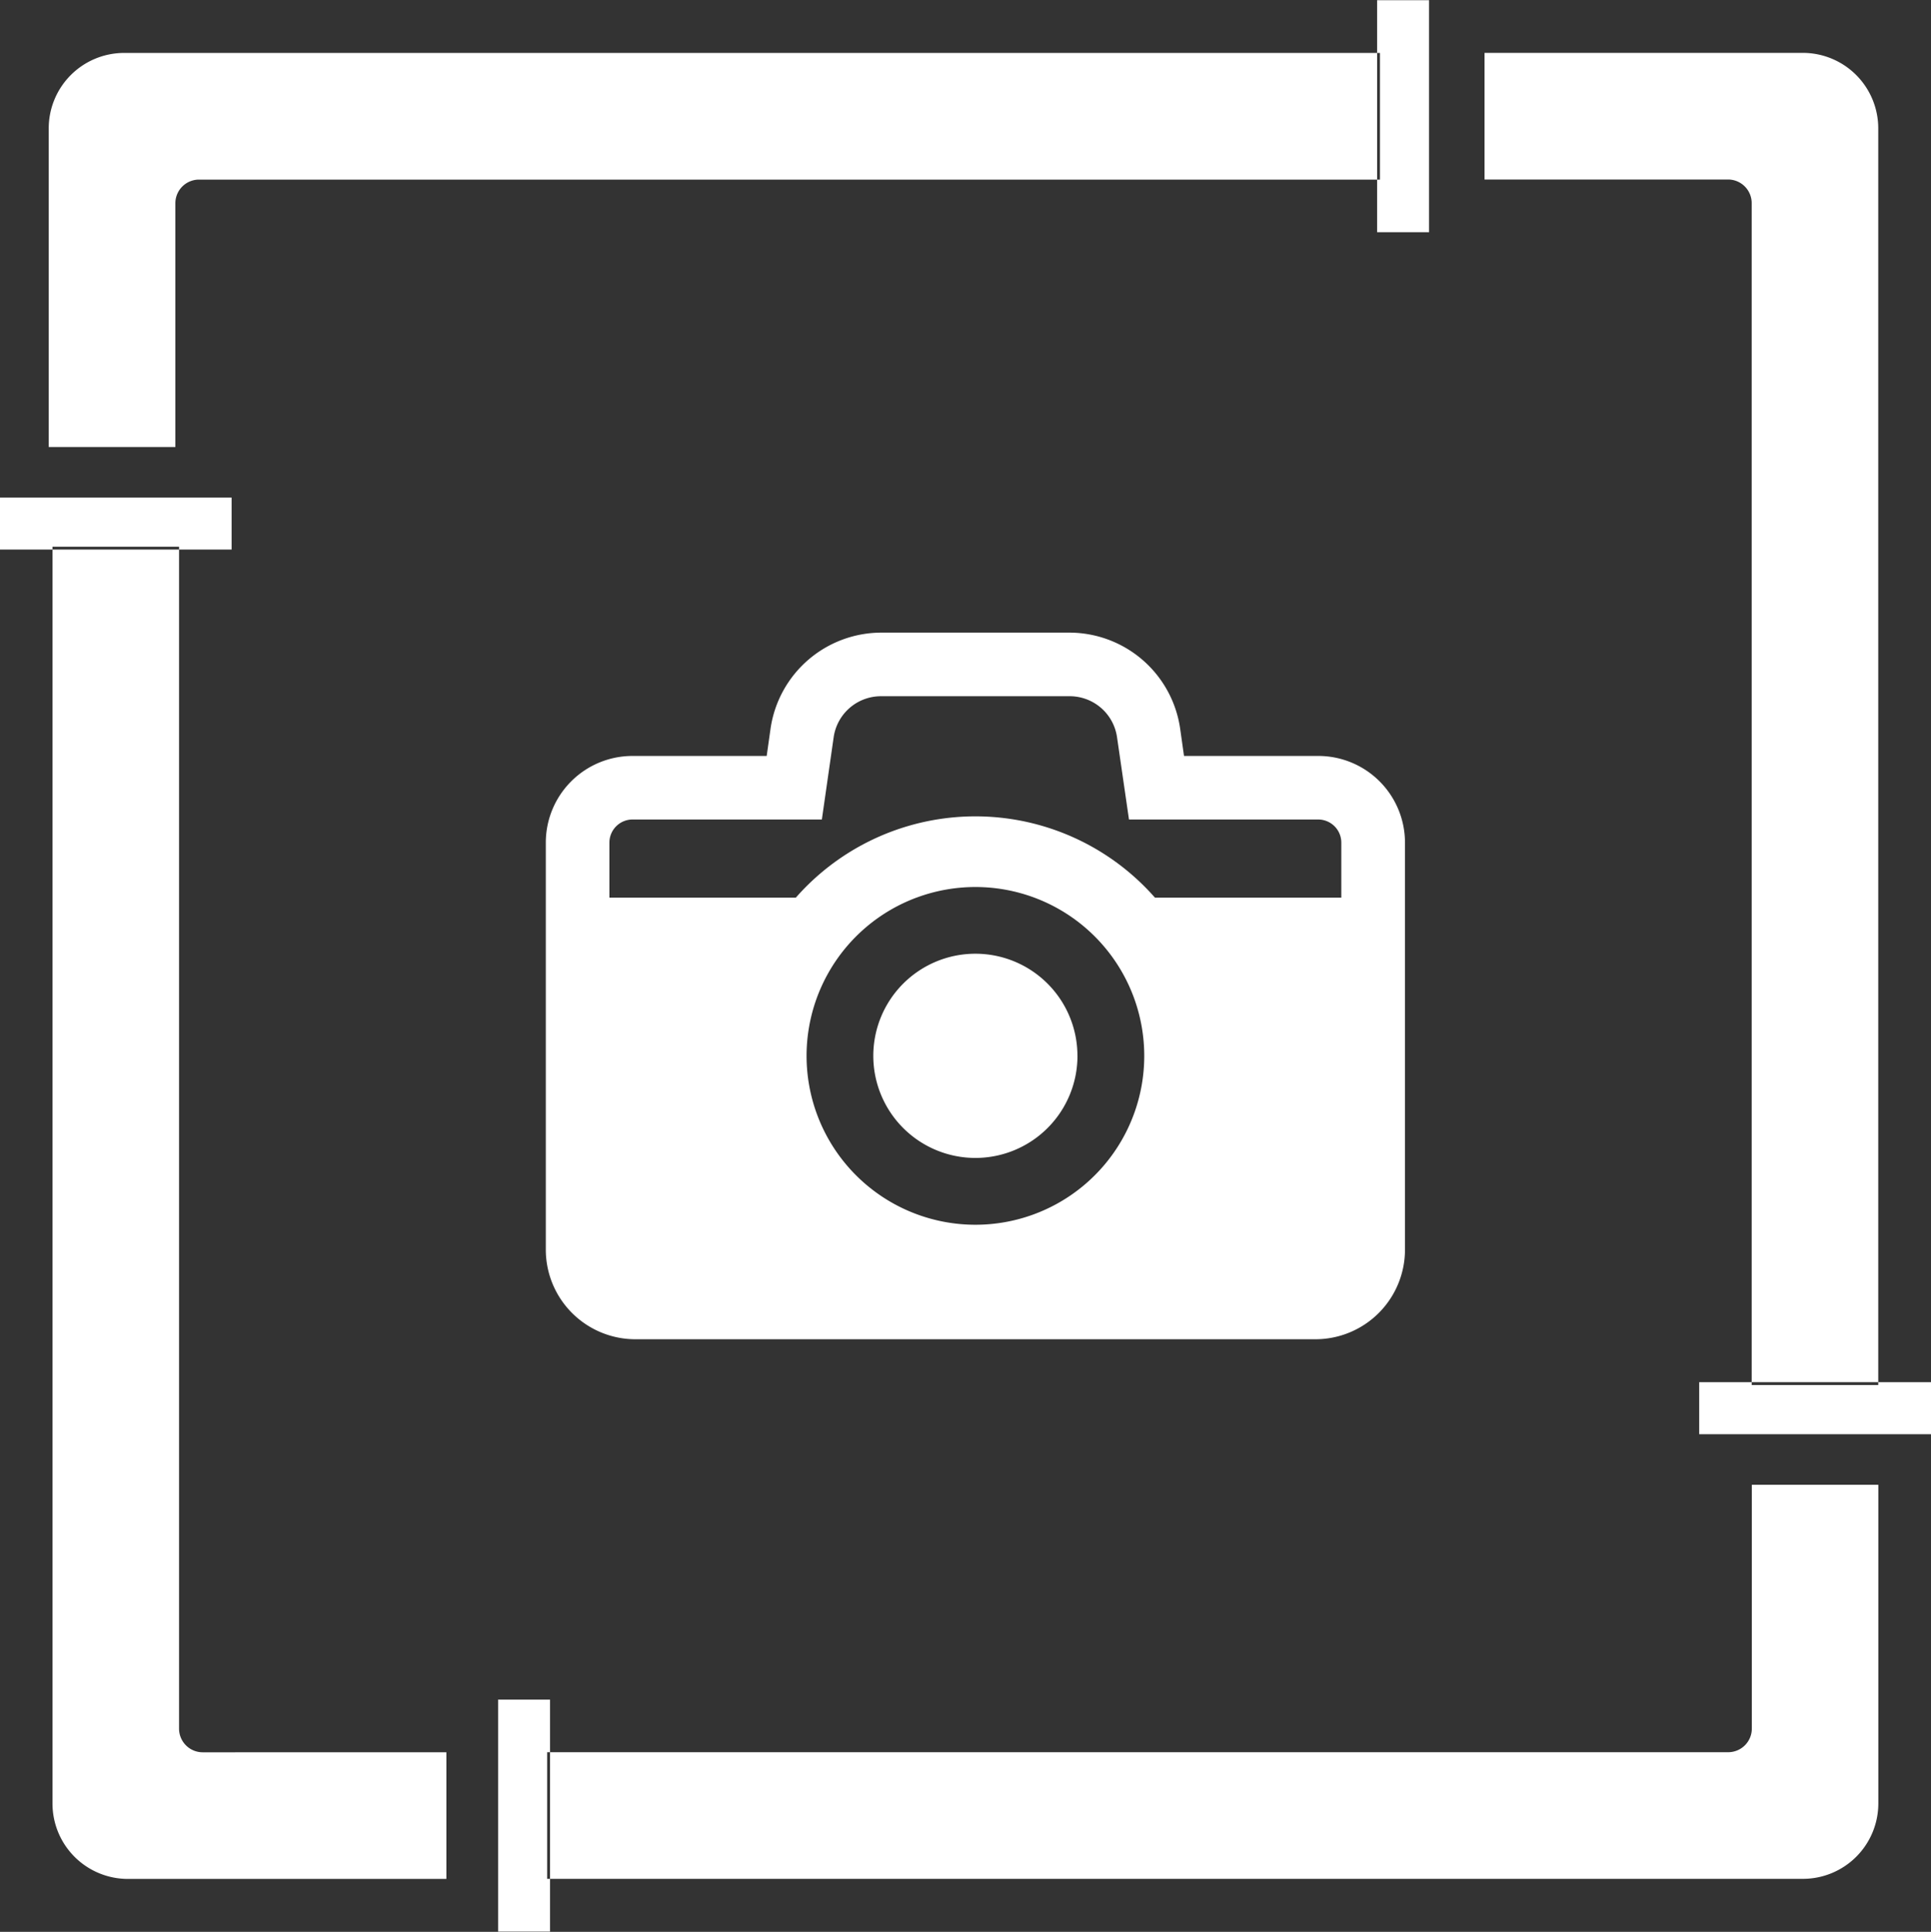
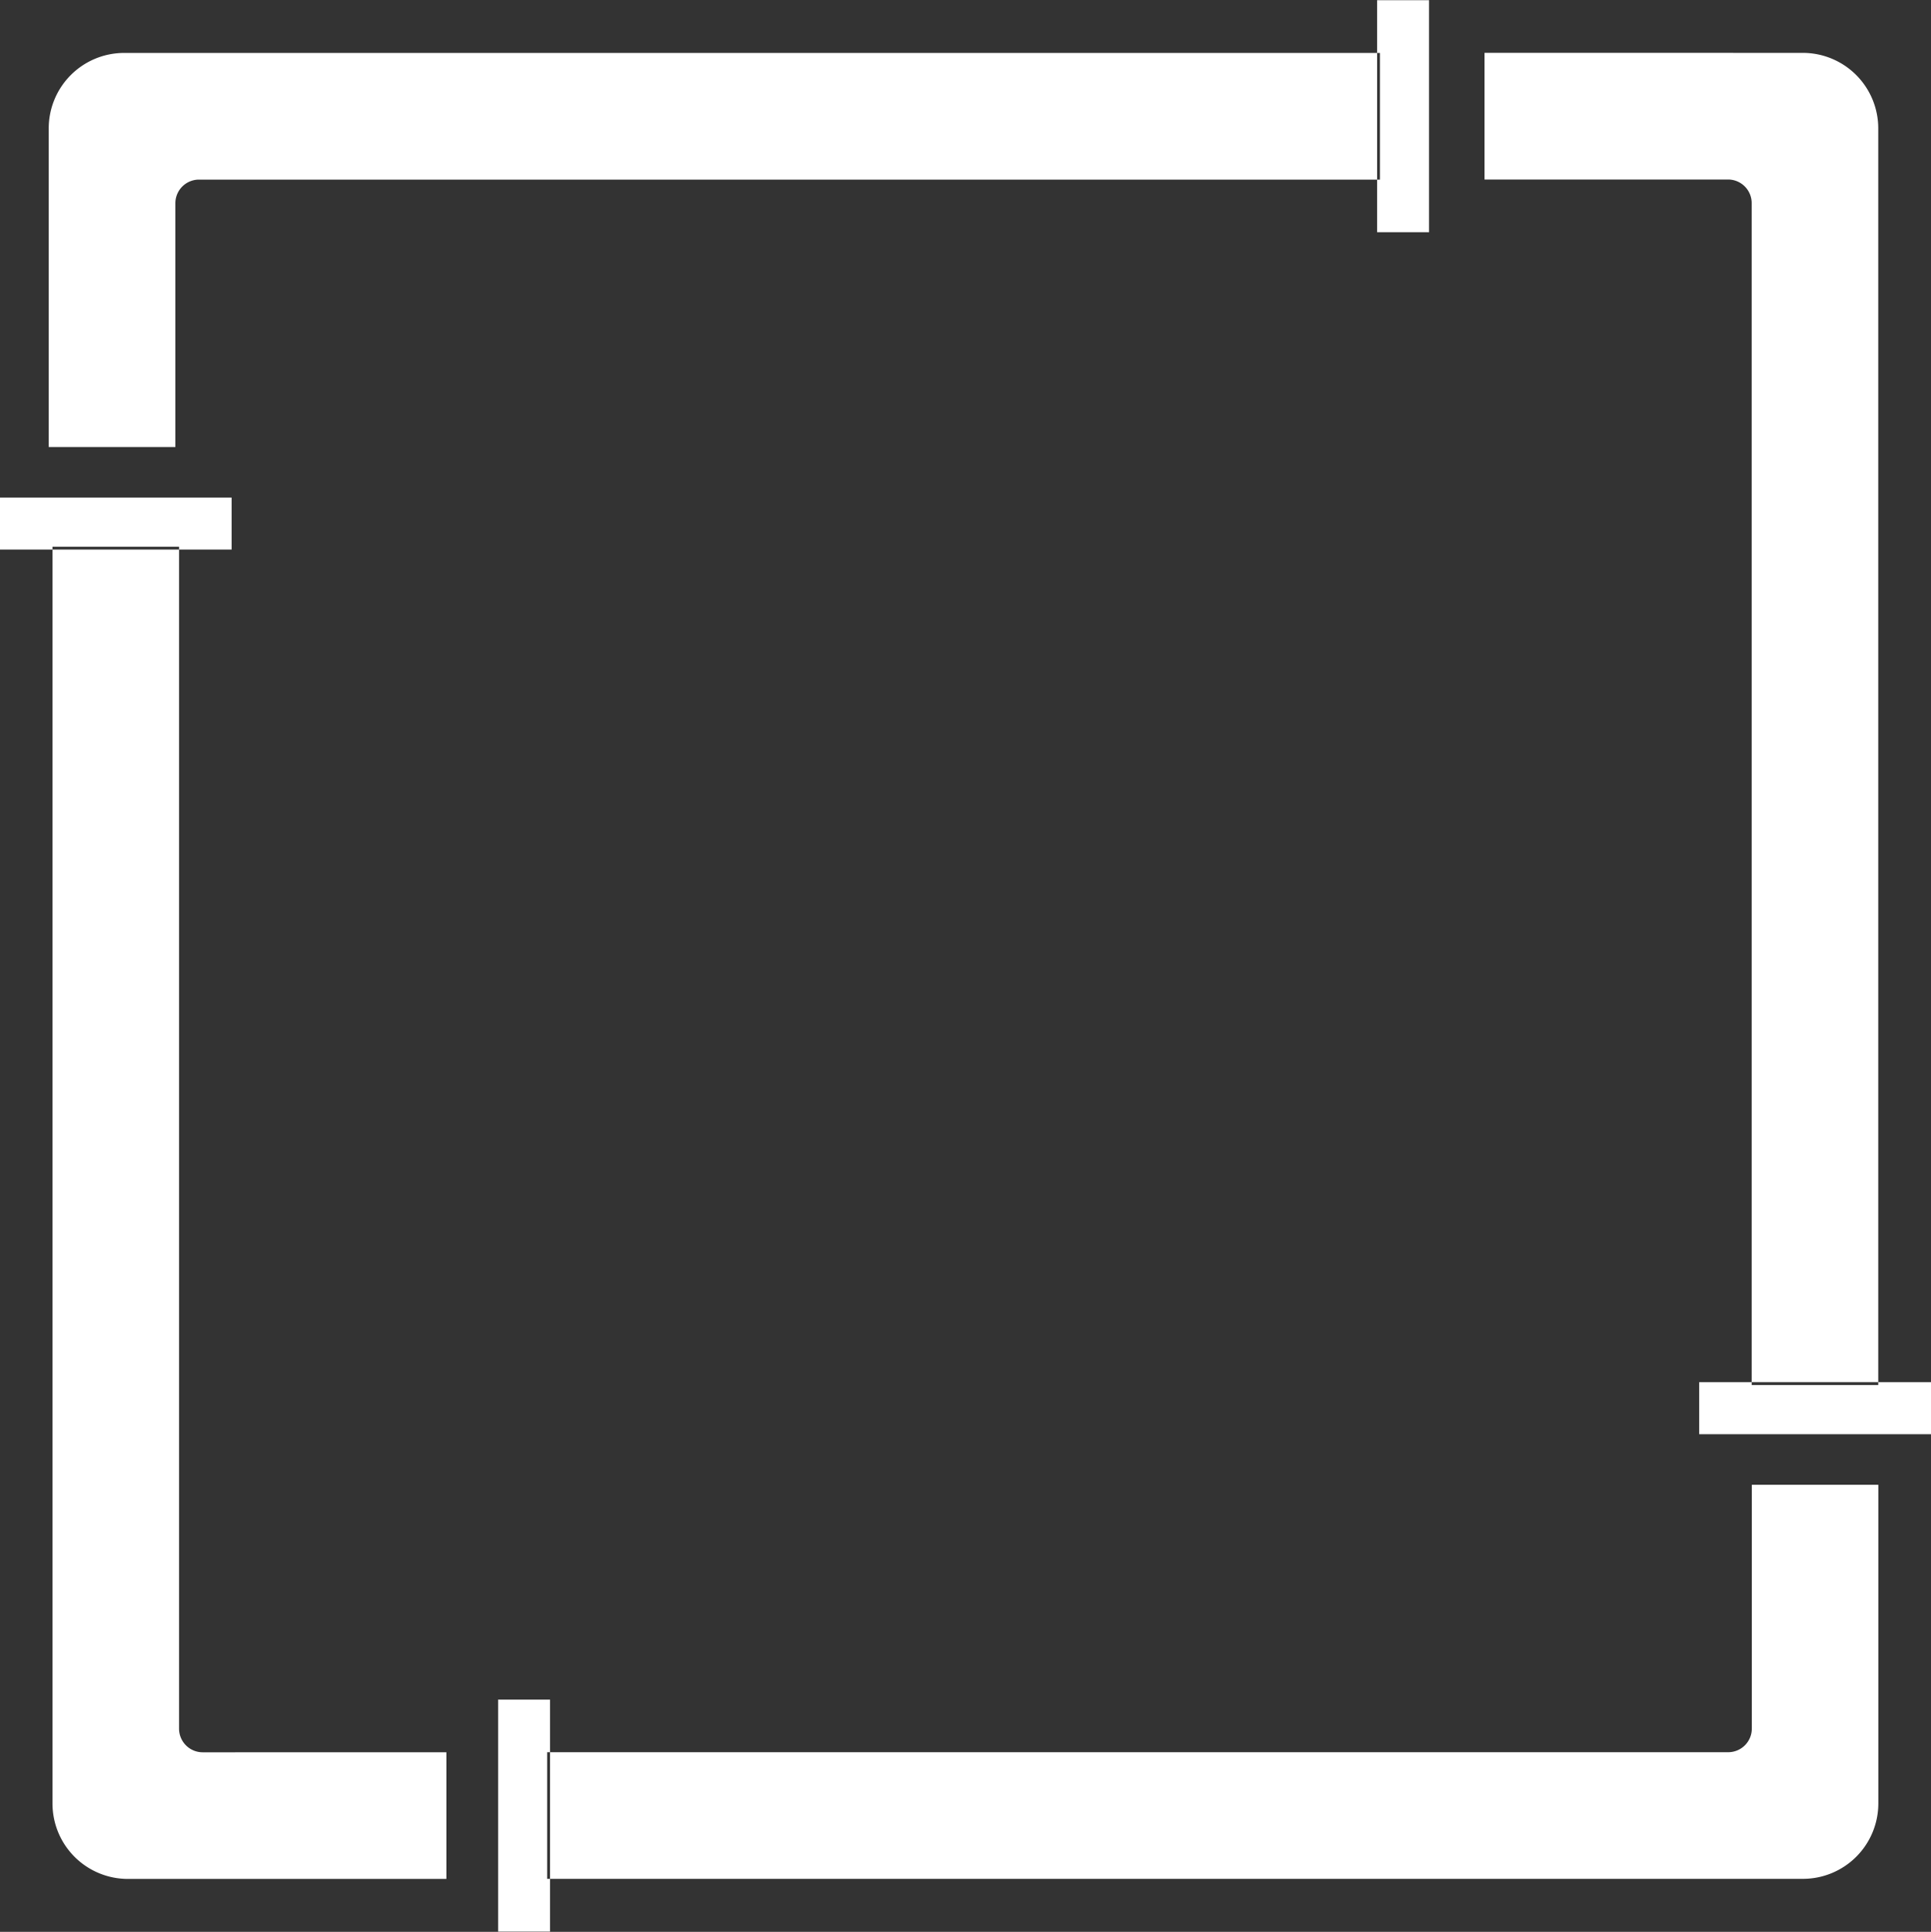
<svg xmlns="http://www.w3.org/2000/svg" id="works_ttl_icon.svg" width="98" height="98.031" viewBox="0 0 98 98.031">
  <rect x="0" y="0" width="98" height="98.031" fill="#333333" stroke="none" />
  <defs>
    <style>
      .cls-1 {
        fill: #fff;
        fill-rule: evenodd;
      }
    </style>
  </defs>
-   <path id="シェイプ_641" data-name="シェイプ 641" class="cls-1" d="M299.39,571.252V559.48h2.636v11.772H299.39Zm-67.414,10.9H238.4V569.783a1.2,1.2,0,0,1,1.2-1.2h59.934v-6.428H235.8a3.829,3.829,0,0,0-3.827,3.831v16.171Zm83.76,47.457H327.5v2.639H315.736v-2.639Zm-10.895-67.459v6.428H317.2a1.2,1.2,0,0,1,1.2,1.2v59.975h6.423V565.983A3.83,3.83,0,0,0,321,562.152H304.841Zm-47.426,83.565v11.772h-2.636V645.717h2.636Zm67.414-10.9h-6.422v12.37a1.2,1.2,0,0,1-1.2,1.2H257.269v6.426H321a3.828,3.828,0,0,0,3.827-3.829V634.815Zm-83.575-47.458H229.49v-2.638h11.764v2.638Zm10.9,67.458v-6.426H239.787a1.2,1.2,0,0,1-1.2-1.2V587.211h-6.423v63.775a3.828,3.828,0,0,0,3.827,3.829h16.161Z" transform="translate(-229.5 -559.469)" />
-   <path id="gnav03" class="cls-1" d="M296.4,597.83H289.59l-0.2-1.413a5.684,5.684,0,0,0-5.6-4.845h-9.58a5.687,5.687,0,0,0-5.6,4.845l-0.2,1.413H261.6a4.4,4.4,0,0,0-4.4,4.4v20.656a4.548,4.548,0,0,0,4.544,4.543h34.516a4.547,4.547,0,0,0,4.544-4.543V602.228A4.4,4.4,0,0,0,296.4,597.83Zm1.176,7.189h-9.462a12.129,12.129,0,0,0-18.224,0h-9.462v-2.791a1.174,1.174,0,0,1,1.176-1.173h9.606l0.6-4.18a2.426,2.426,0,0,1,2.4-2.076h9.58a2.425,2.425,0,0,1,2.4,2.076l0.607,4.18h9.6a1.174,1.174,0,0,1,1.176,1.173v2.791h0Zm-21.56,0a8.567,8.567,0,0,1,5.976,0A8.569,8.569,0,1,1,276.014,605.019Zm8.167,8.025A5.181,5.181,0,1,1,279,607.866,5.179,5.179,0,0,1,284.181,613.044Z" transform="translate(-229.5 -559.469)" />
+   <path id="シェイプ_641" data-name="シェイプ 641" class="cls-1" d="M299.39,571.252V559.48h2.636v11.772H299.39Zm-67.414,10.9H238.4V569.783a1.2,1.2,0,0,1,1.2-1.2h59.934v-6.428H235.8a3.829,3.829,0,0,0-3.827,3.831v16.171Zm83.76,47.457H327.5v2.639H315.736v-2.639Zm-10.895-67.459v6.428H317.2a1.2,1.2,0,0,1,1.2,1.2v59.975h6.423V565.983A3.83,3.83,0,0,0,321,562.152Zm-47.426,83.565v11.772h-2.636V645.717h2.636Zm67.414-10.9h-6.422v12.37a1.2,1.2,0,0,1-1.2,1.2H257.269v6.426H321a3.828,3.828,0,0,0,3.827-3.829V634.815Zm-83.575-47.458H229.49v-2.638h11.764v2.638Zm10.9,67.458v-6.426H239.787a1.2,1.2,0,0,1-1.2-1.2V587.211h-6.423v63.775a3.828,3.828,0,0,0,3.827,3.829h16.161Z" transform="translate(-229.5 -559.469)" />
</svg>